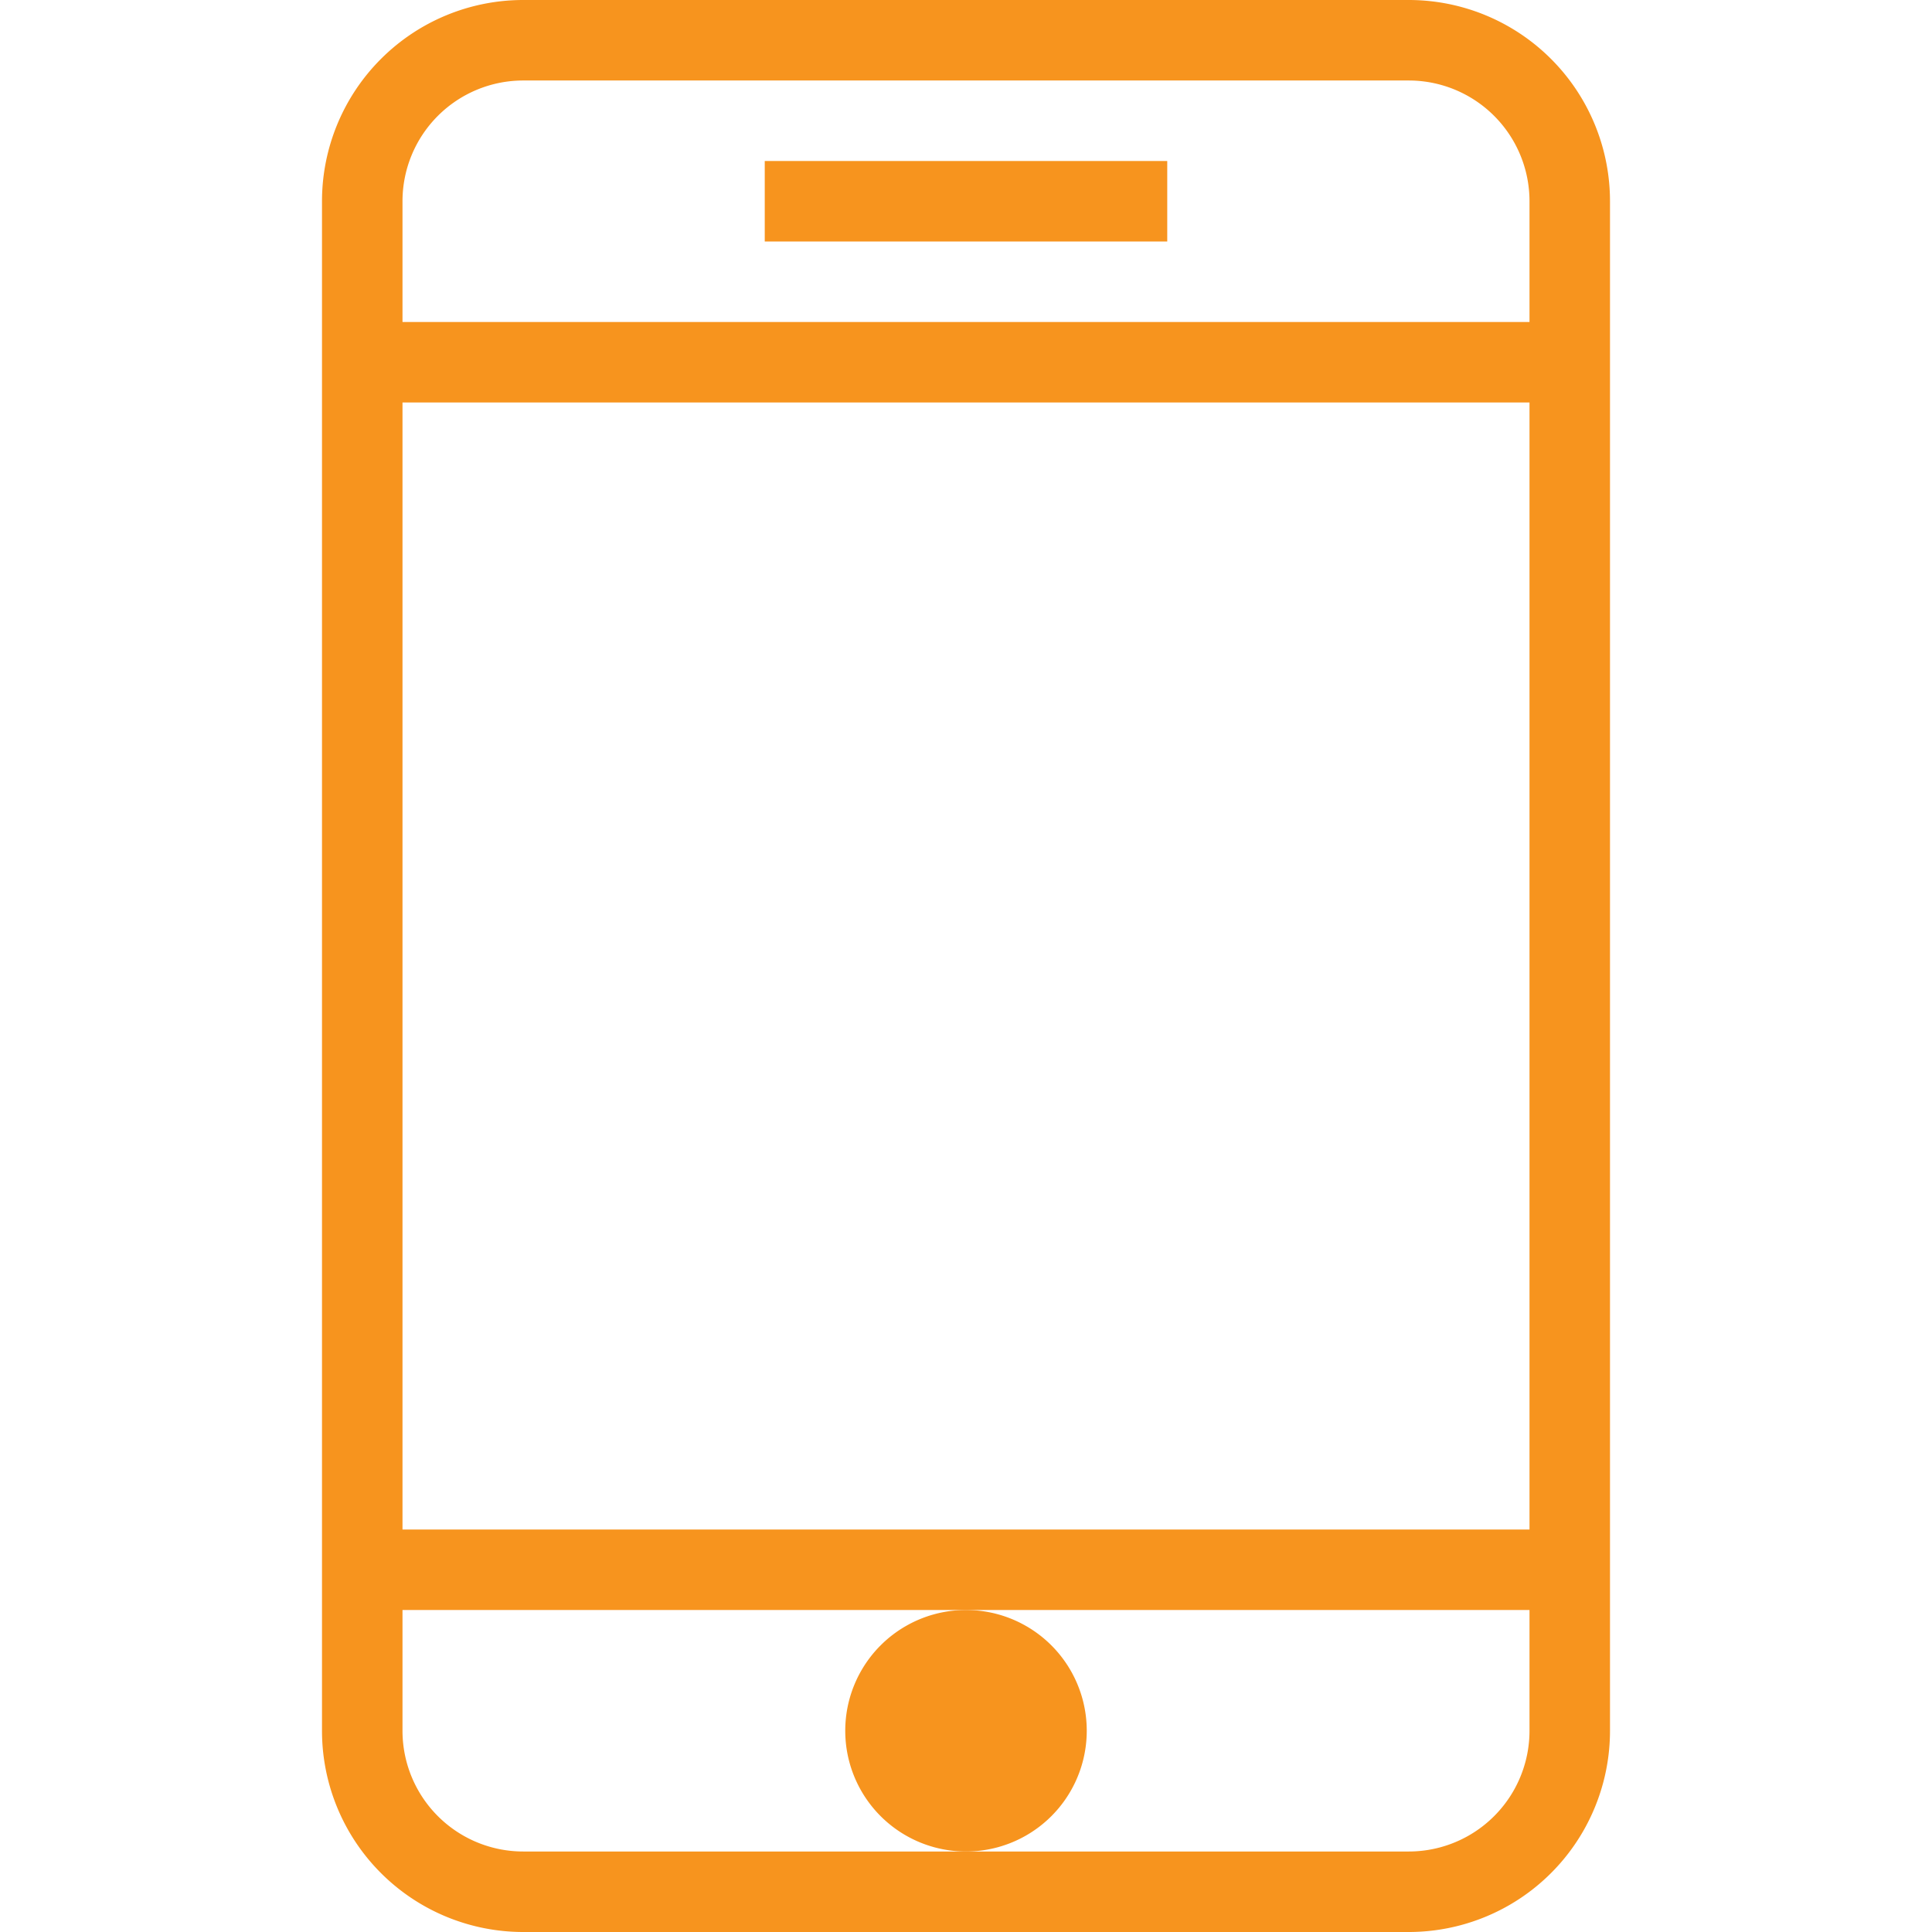
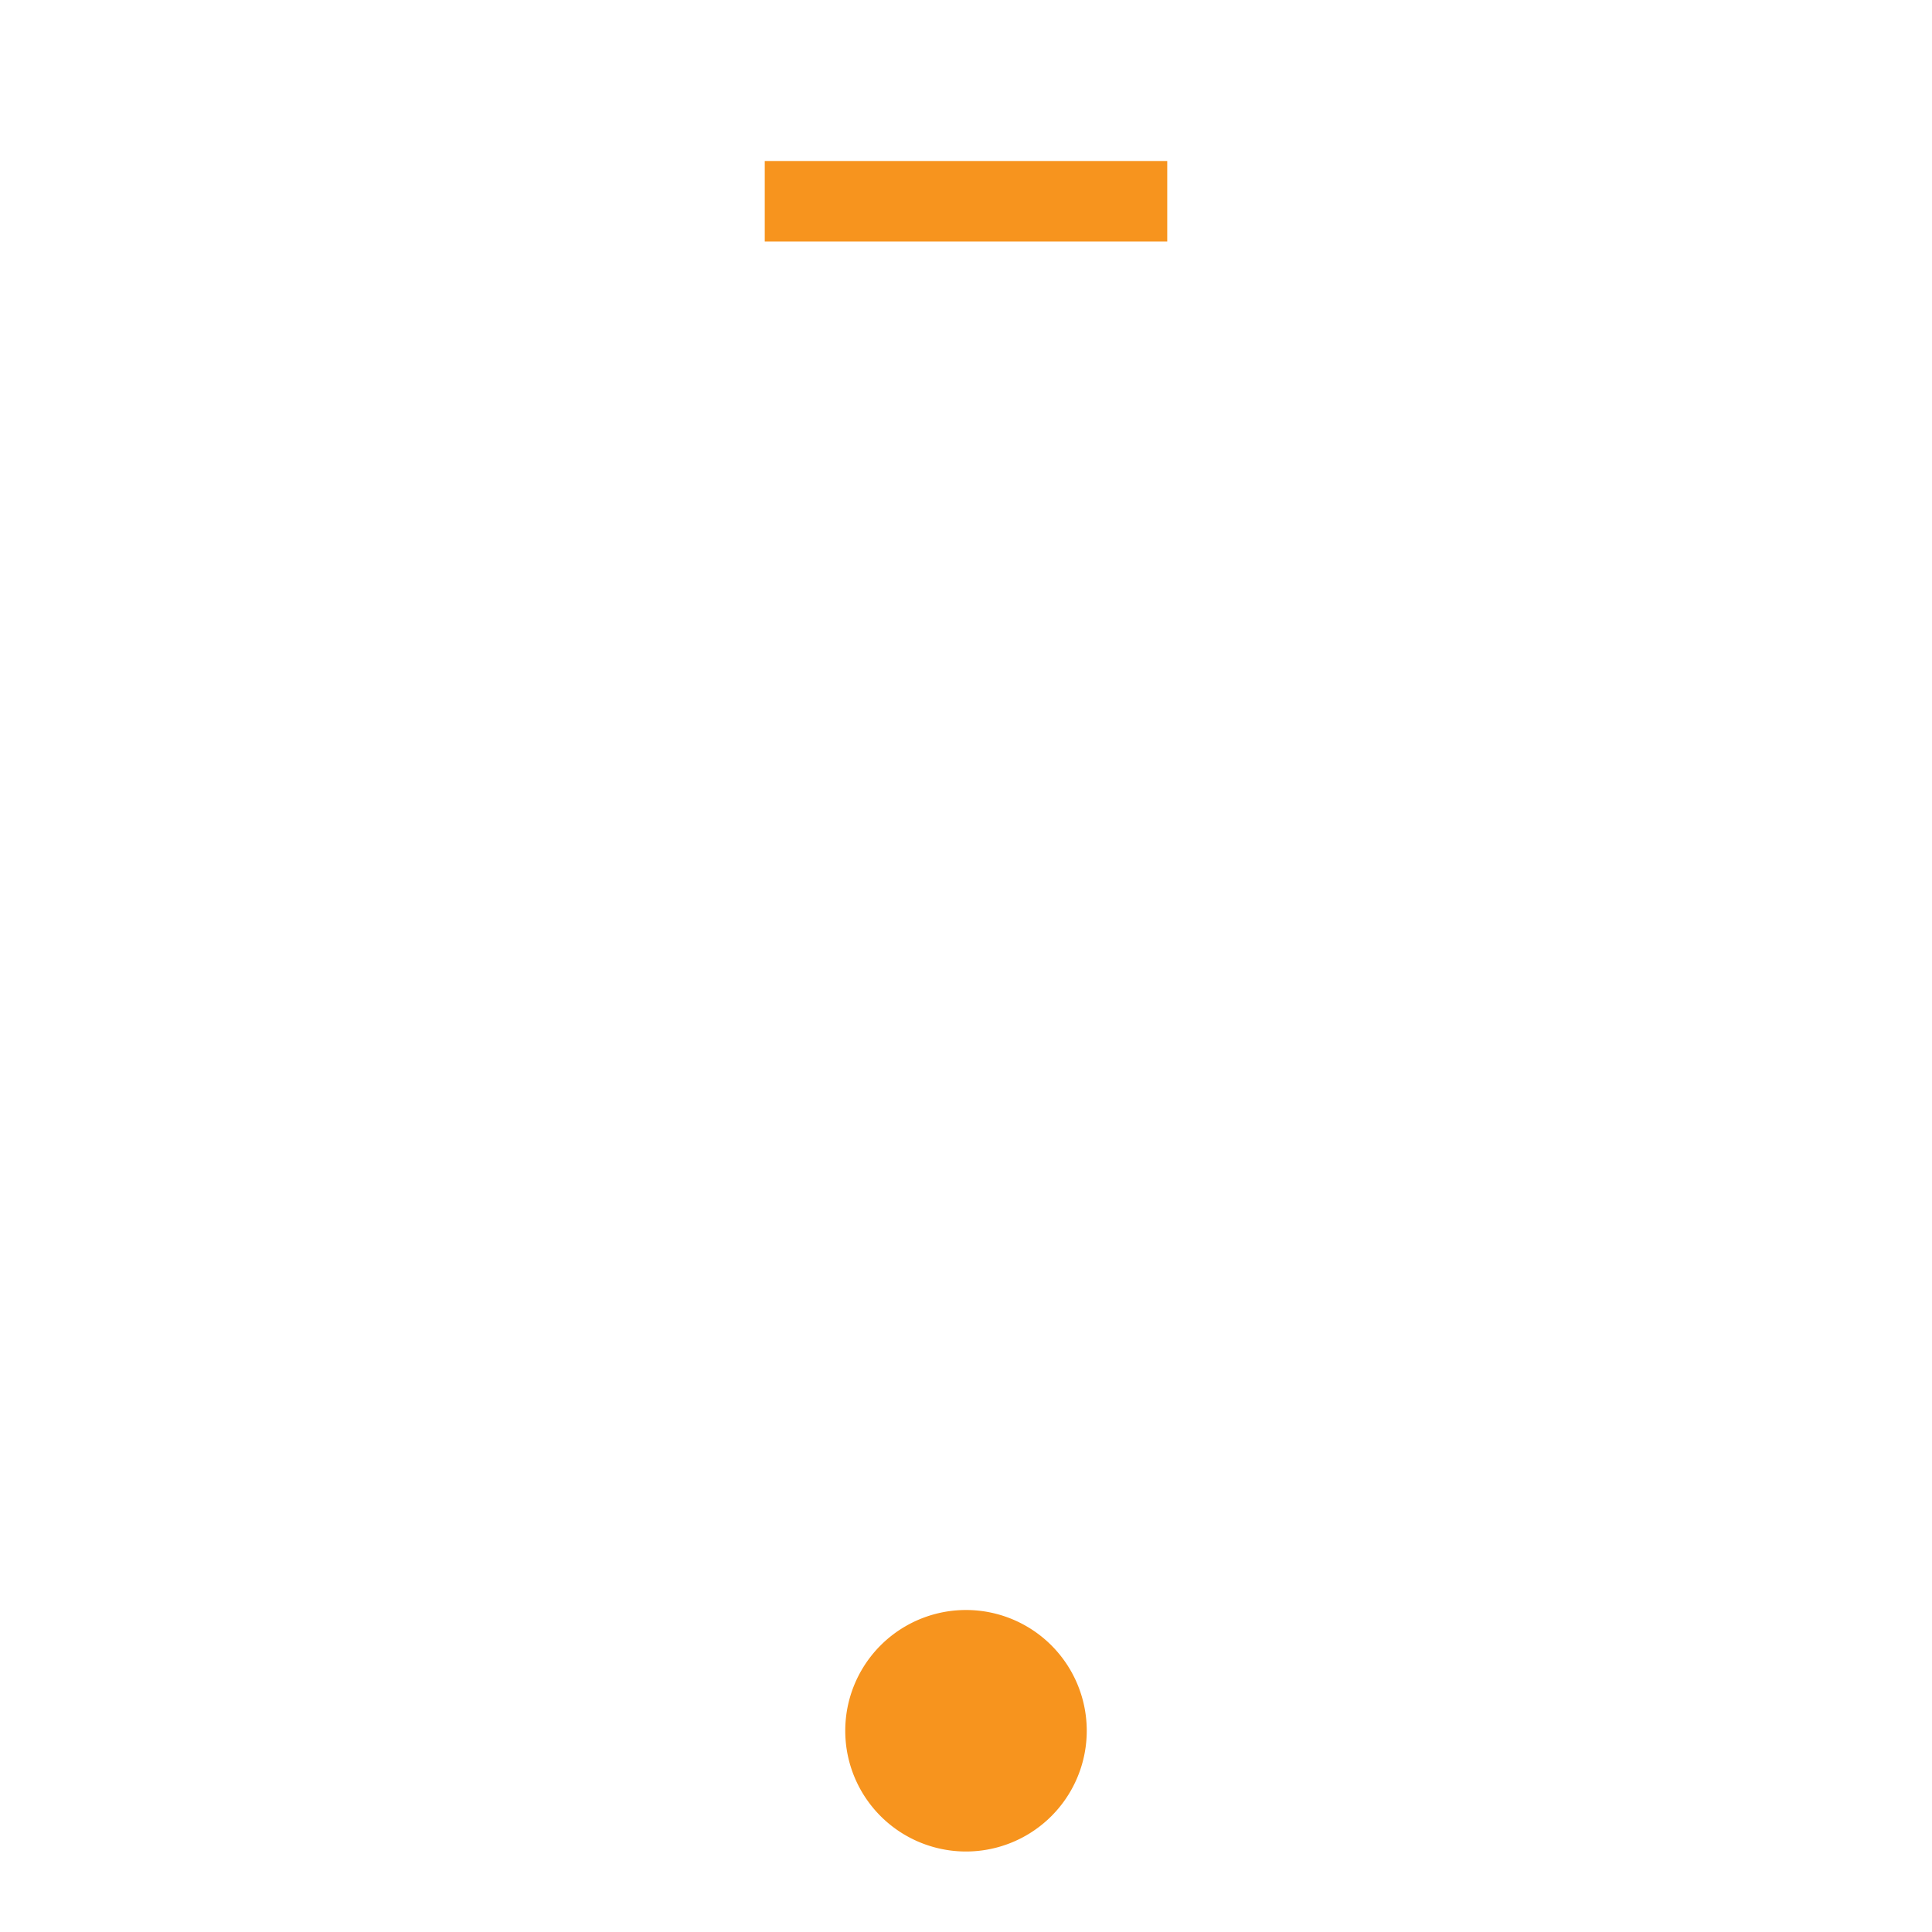
<svg xmlns="http://www.w3.org/2000/svg" viewBox="0 0 48 48" style="stroke: #f7941e;">
  <g stroke-width="2" fill="none" fill-rule="evenodd">
-     <path d="M39 43a4 4 0 0 1-4 4H13a4 4 0 0 1-4-4V5a4 4 0 0 1 4-4h22a4 4 0 0 1 4 4v38zm0-34H9m30 30H9" />
    <path d="M24 41a2 2 0 1 0 0 4 2 2 0 0 0 0-4" fill="#f7941e" />
    <path d="M19 5h10" />
  </g>
</svg>